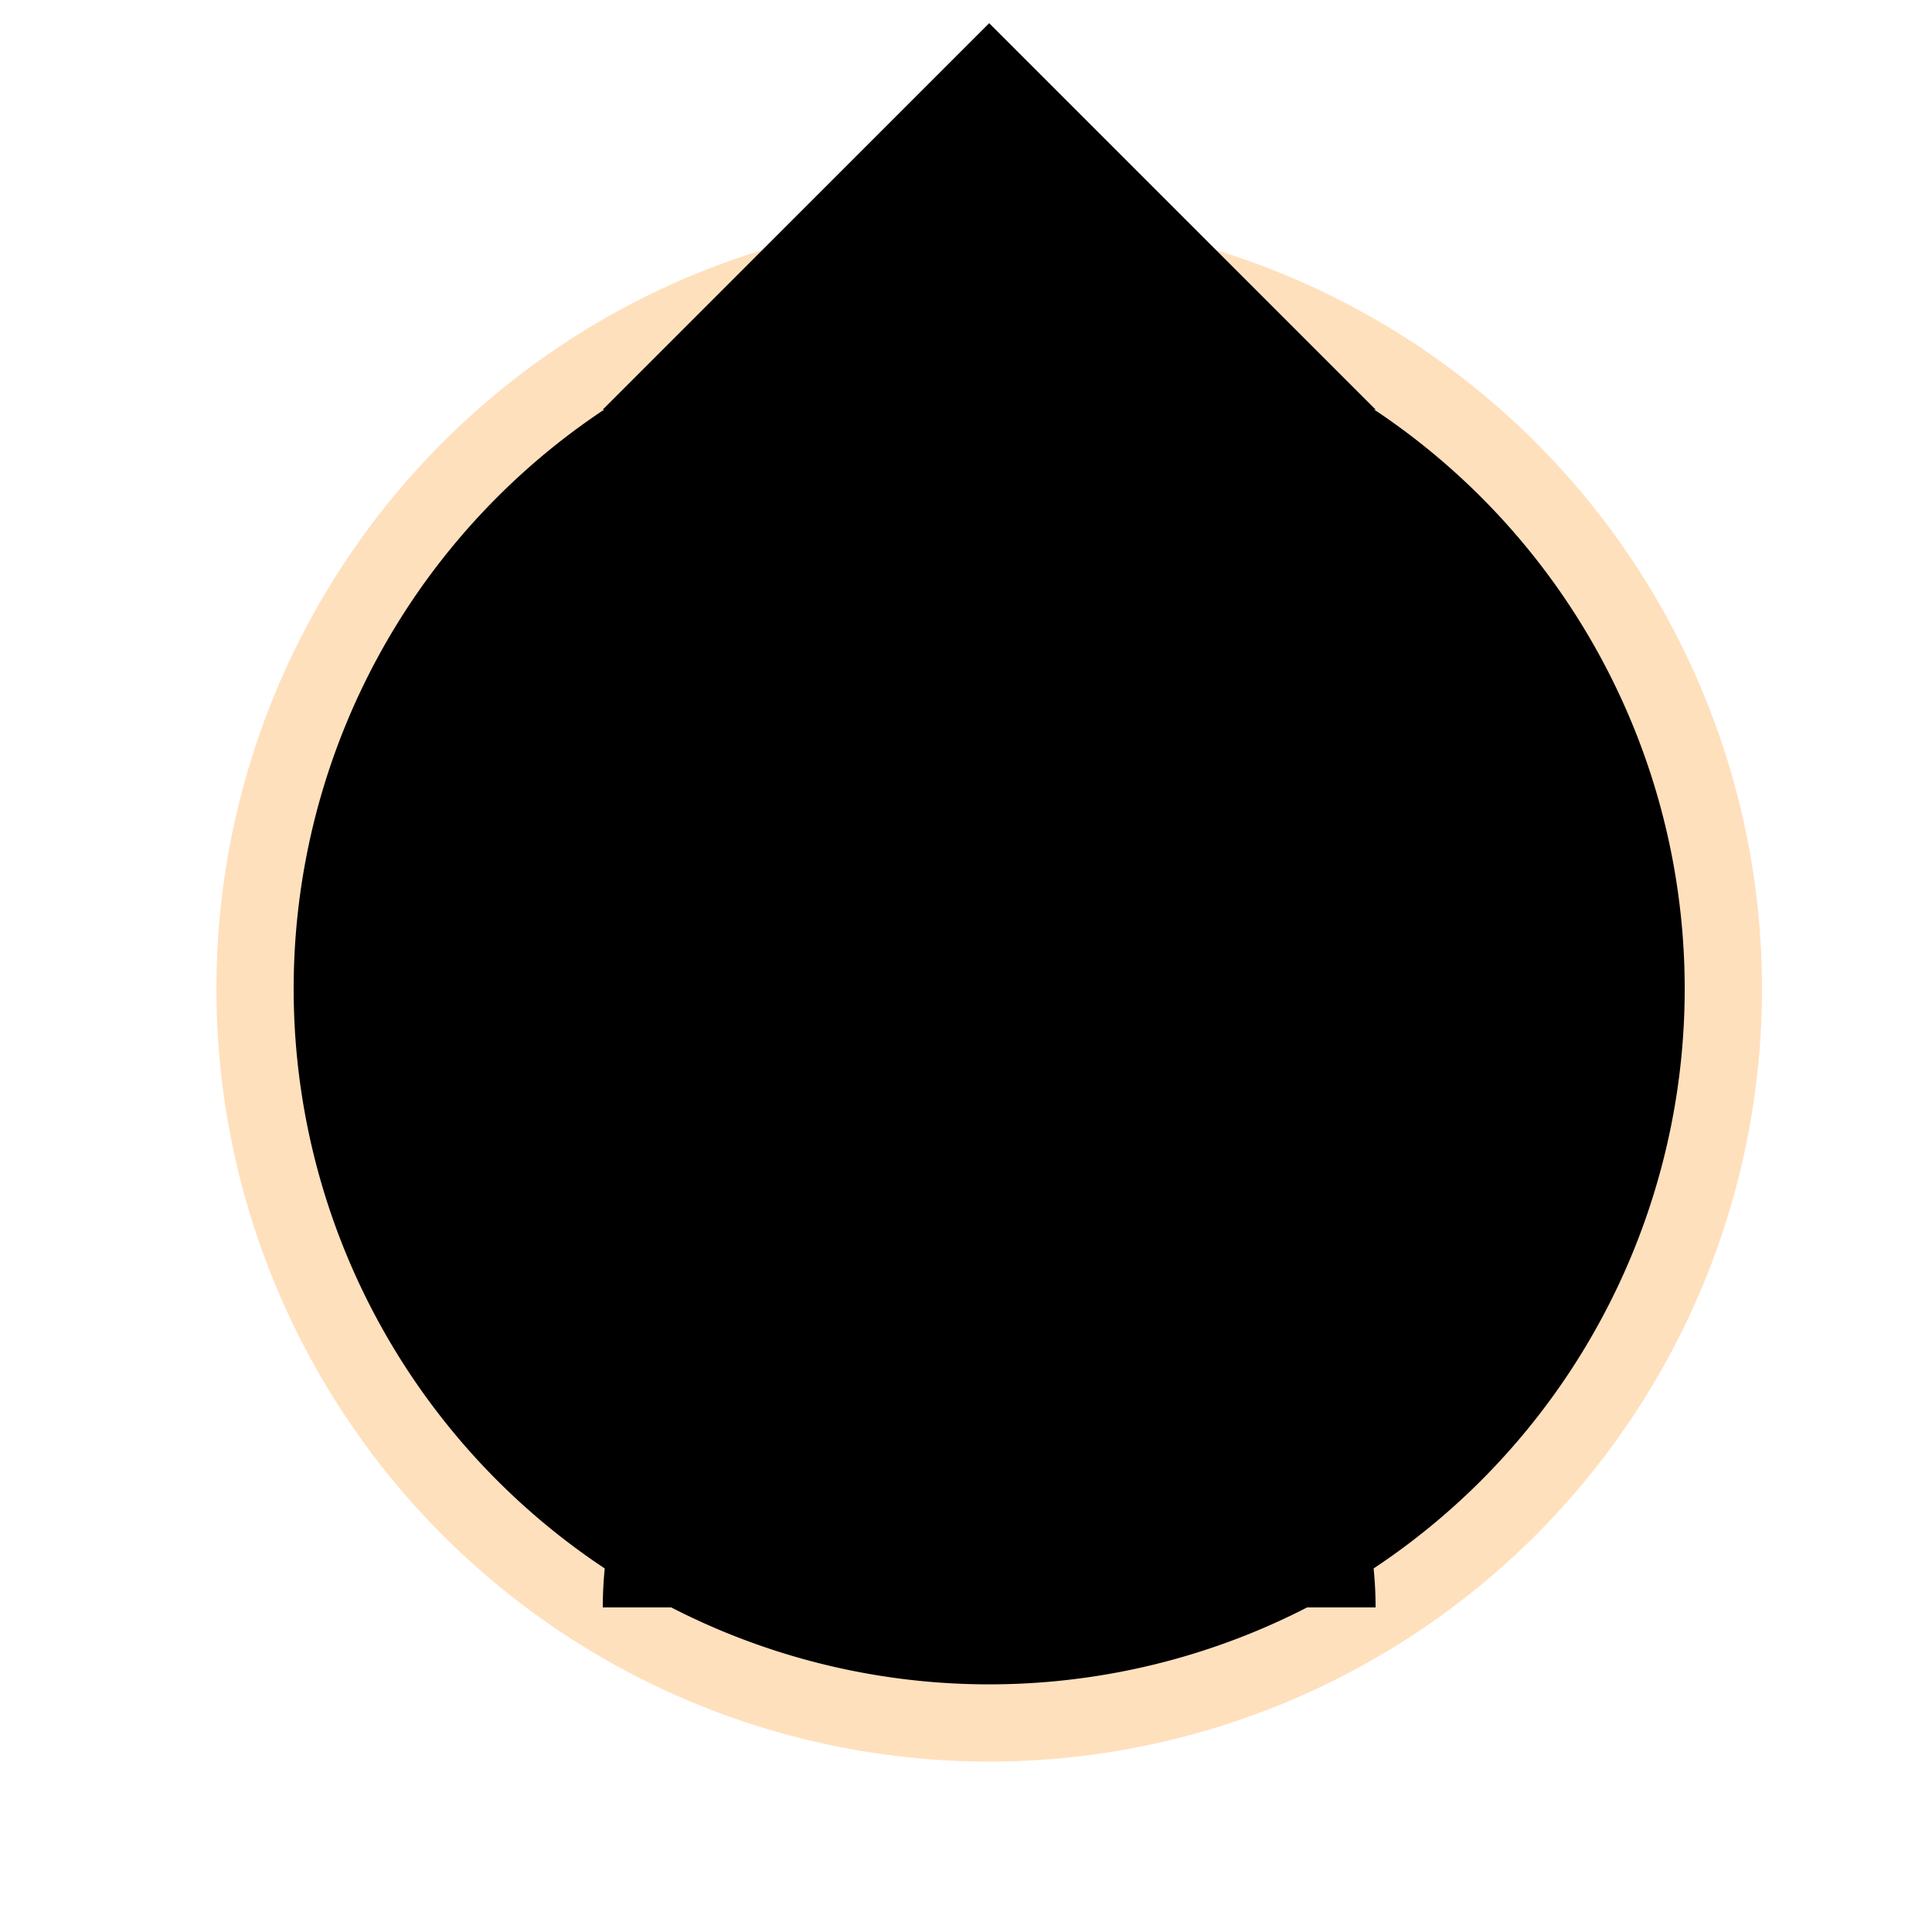
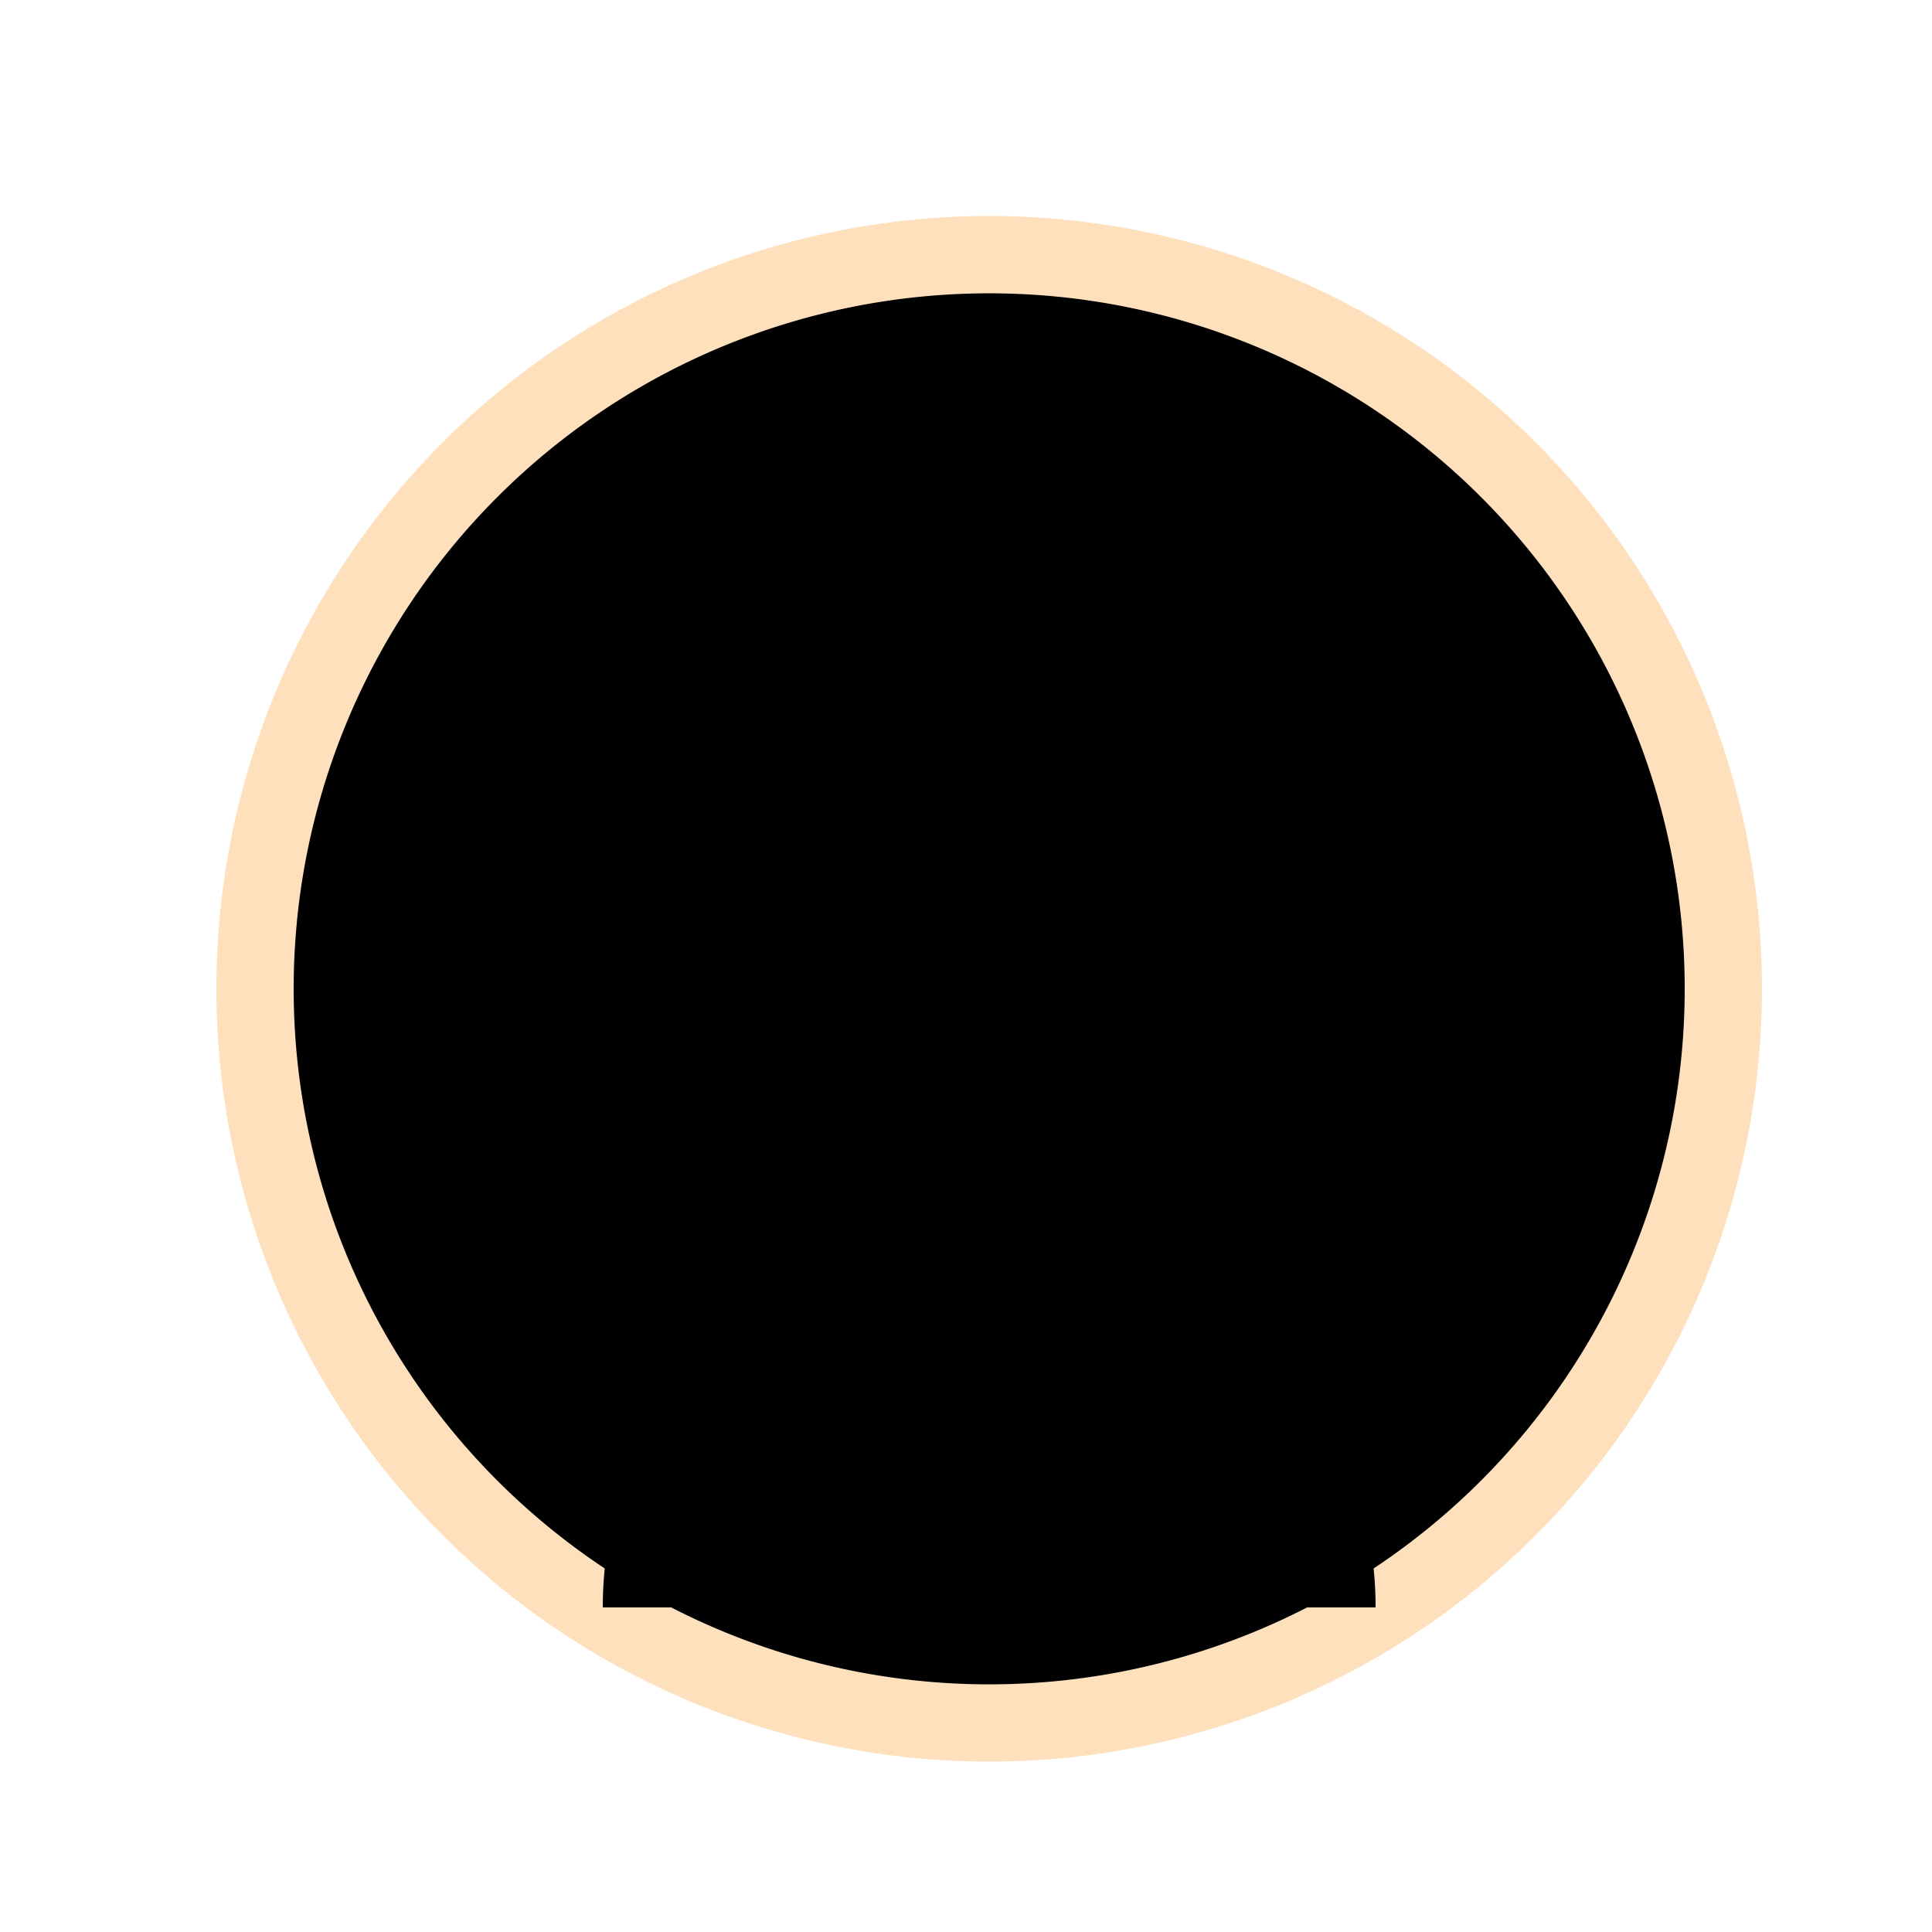
<svg xmlns="http://www.w3.org/2000/svg" width="500" height="500">
  <defs />
  <g>
    <rect fill="#ffffff" stroke="none" x="0" y="0" width="512" height="512" />
    <path fill="#ffe0bd" stroke="none" paint-order="stroke fill markers" d=" M 456 256 A 200 200 0 1 1 456 255.8" />
    <path fill="#000000" stroke="none" paint-order="stroke fill markers" d=" M 436 256 A 180 180 0 1 1 436 255.82" />
    <path fill="#000000" stroke="none" paint-order="stroke fill markers" d=" M 236 246 A 30 30 0 1 1 236 245.97" />
-     <path fill="#000000" stroke="none" paint-order="stroke fill markers" d=" M 336 246 A 30 30 0 1 1 336 245.97" />
-     <path fill="none" stroke="#000000" paint-order="fill stroke markers" d=" M 176 216 L 236 206" stroke-miterlimit="10" stroke-width="10" stroke-dasharray="" />
-     <path fill="none" stroke="#000000" paint-order="fill stroke markers" d=" M 276 206 L 336 216" stroke-miterlimit="10" stroke-width="10" stroke-dasharray="" />
    <path fill="none" stroke="#000000" paint-order="fill stroke markers" d=" M 256 276 L 256 326" stroke-miterlimit="10" stroke-width="10" stroke-dasharray="" />
-     <path fill="none" stroke="#000000" paint-order="fill stroke markers" d=" M 306 366 A 50 50 0 0 1 206 366" stroke-miterlimit="10" stroke-width="10" stroke-dasharray="" />
    <path fill="#000000" stroke="none" paint-order="stroke fill markers" d=" M 356 416 A 100 100 0 1 0 156 416" />
-     <path fill="#000000" stroke="none" paint-order="stroke fill markers" d=" M 156 106 L 356 106 L 256 6 Z" />
+     <path fill="#000000" stroke="none" paint-order="stroke fill markers" d=" M 156 106 L 356 106 Z" />
  </g>
</svg>